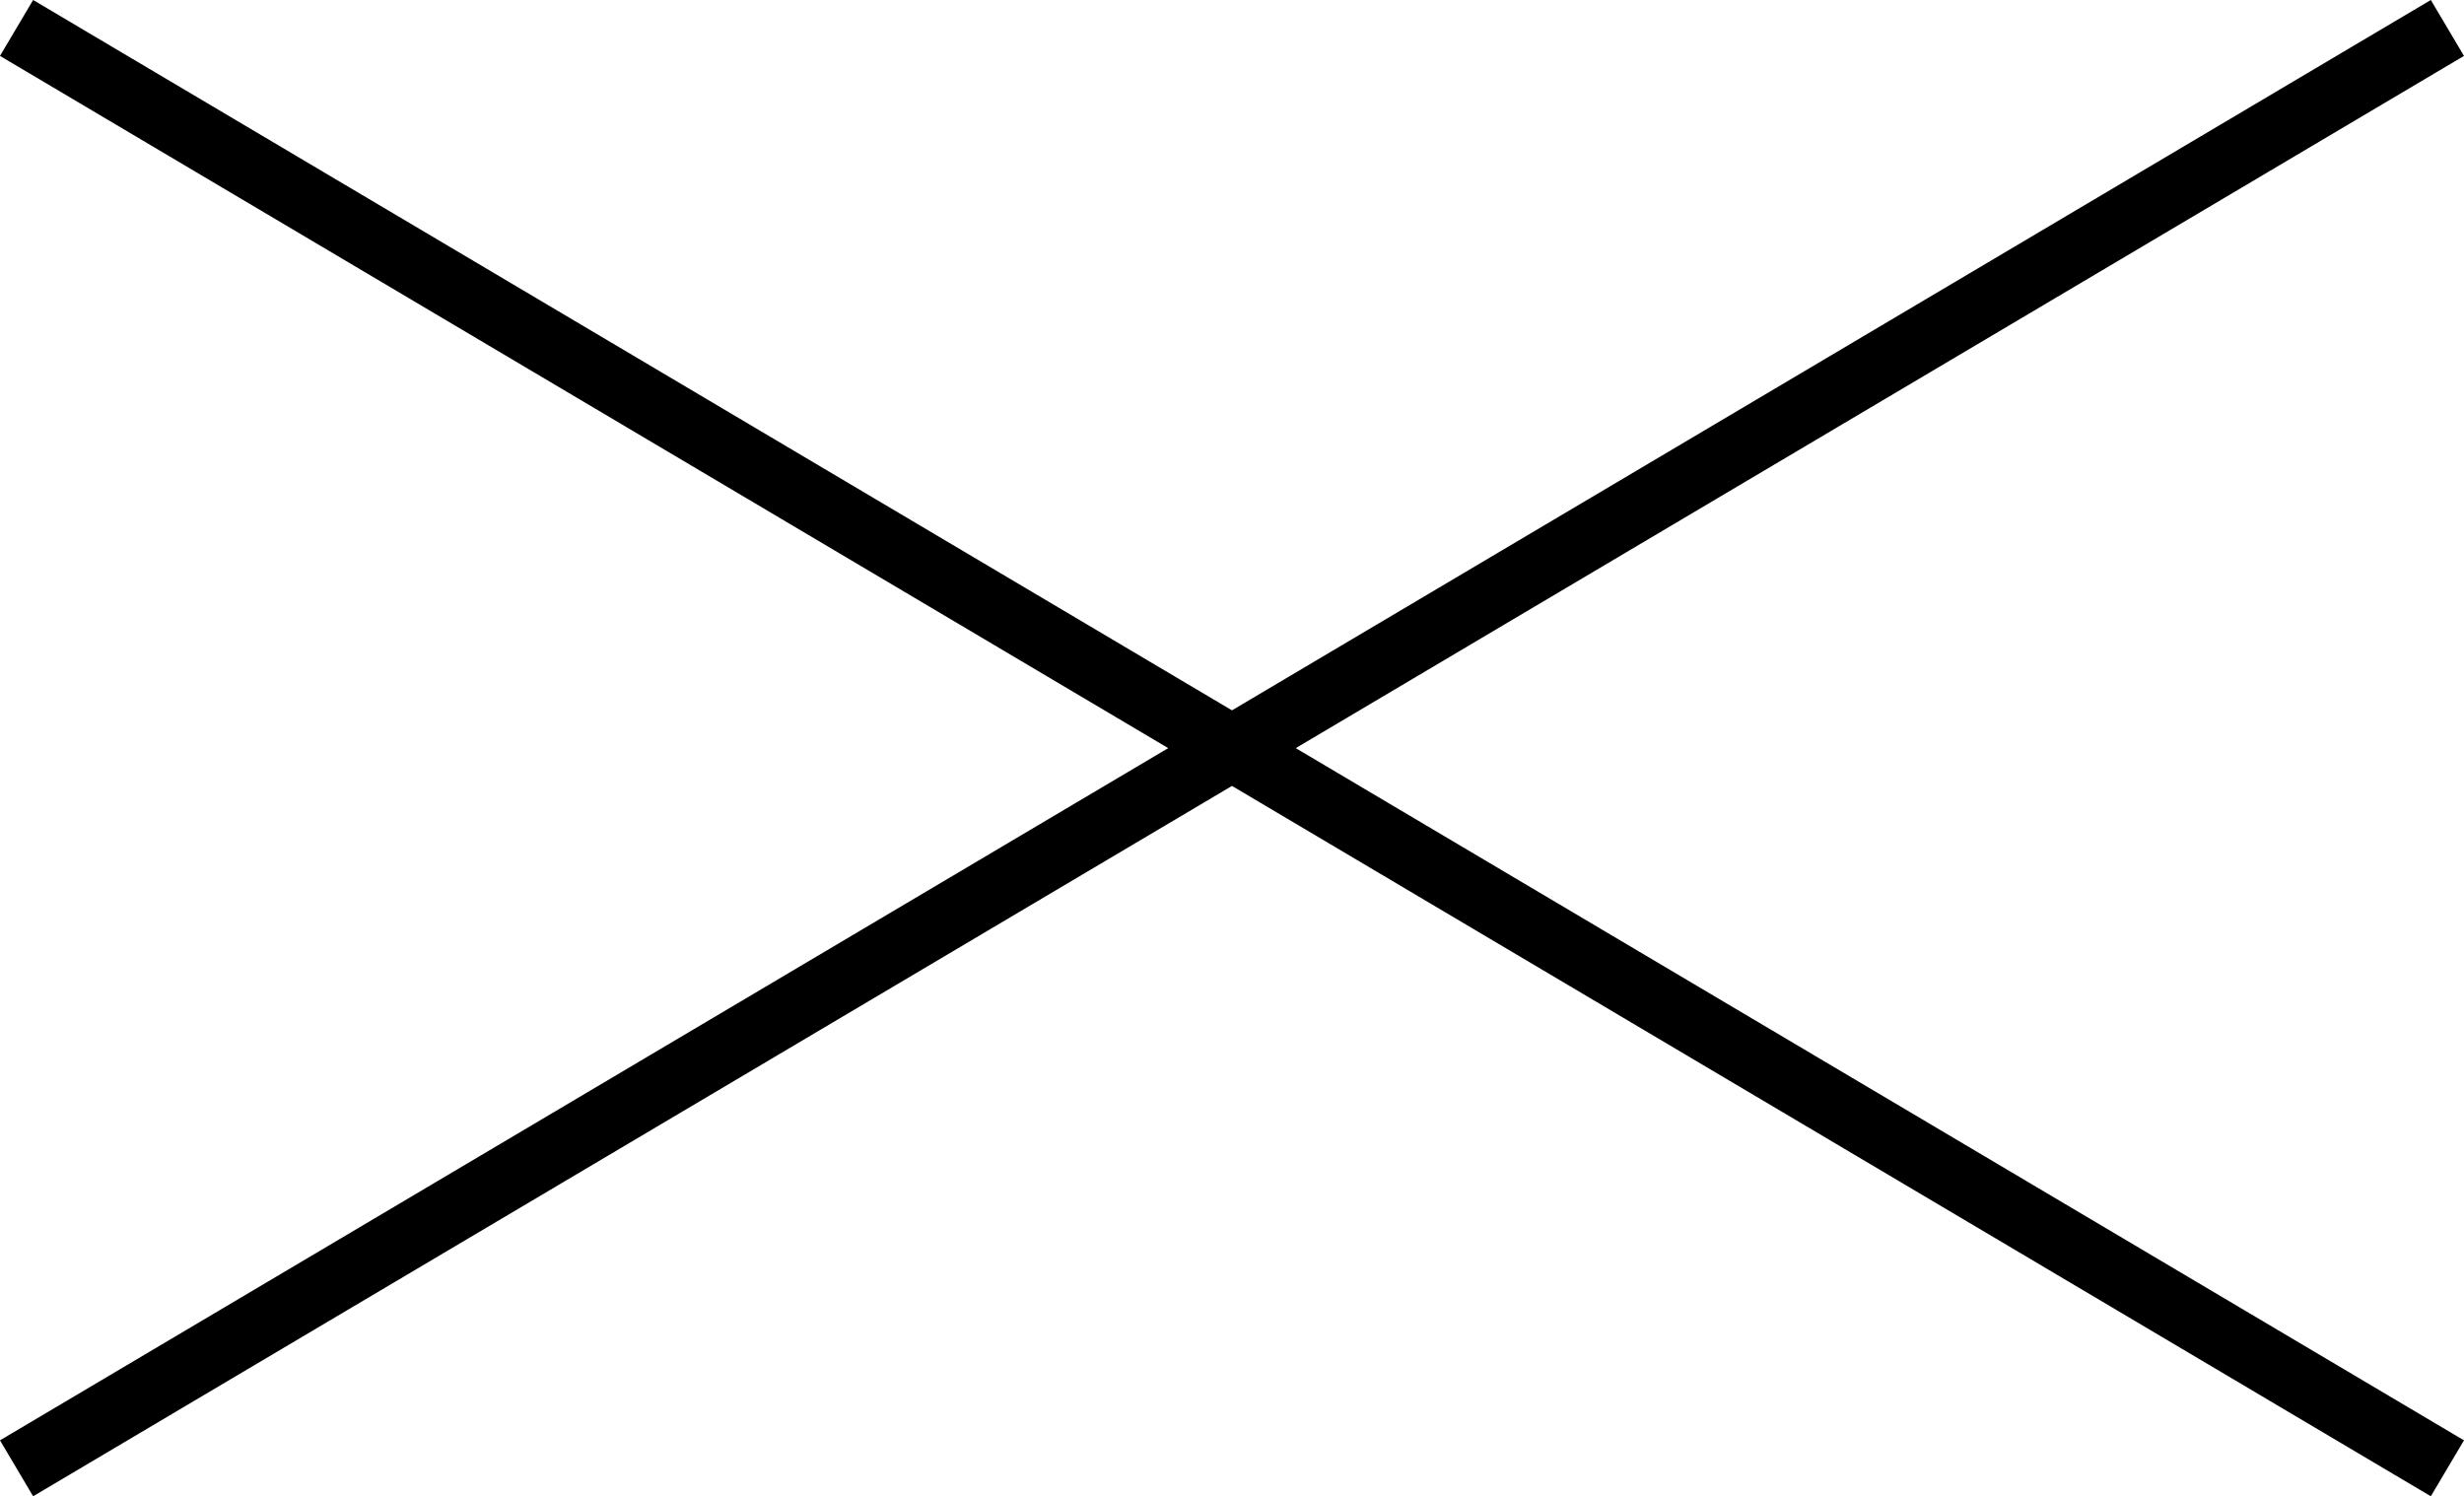
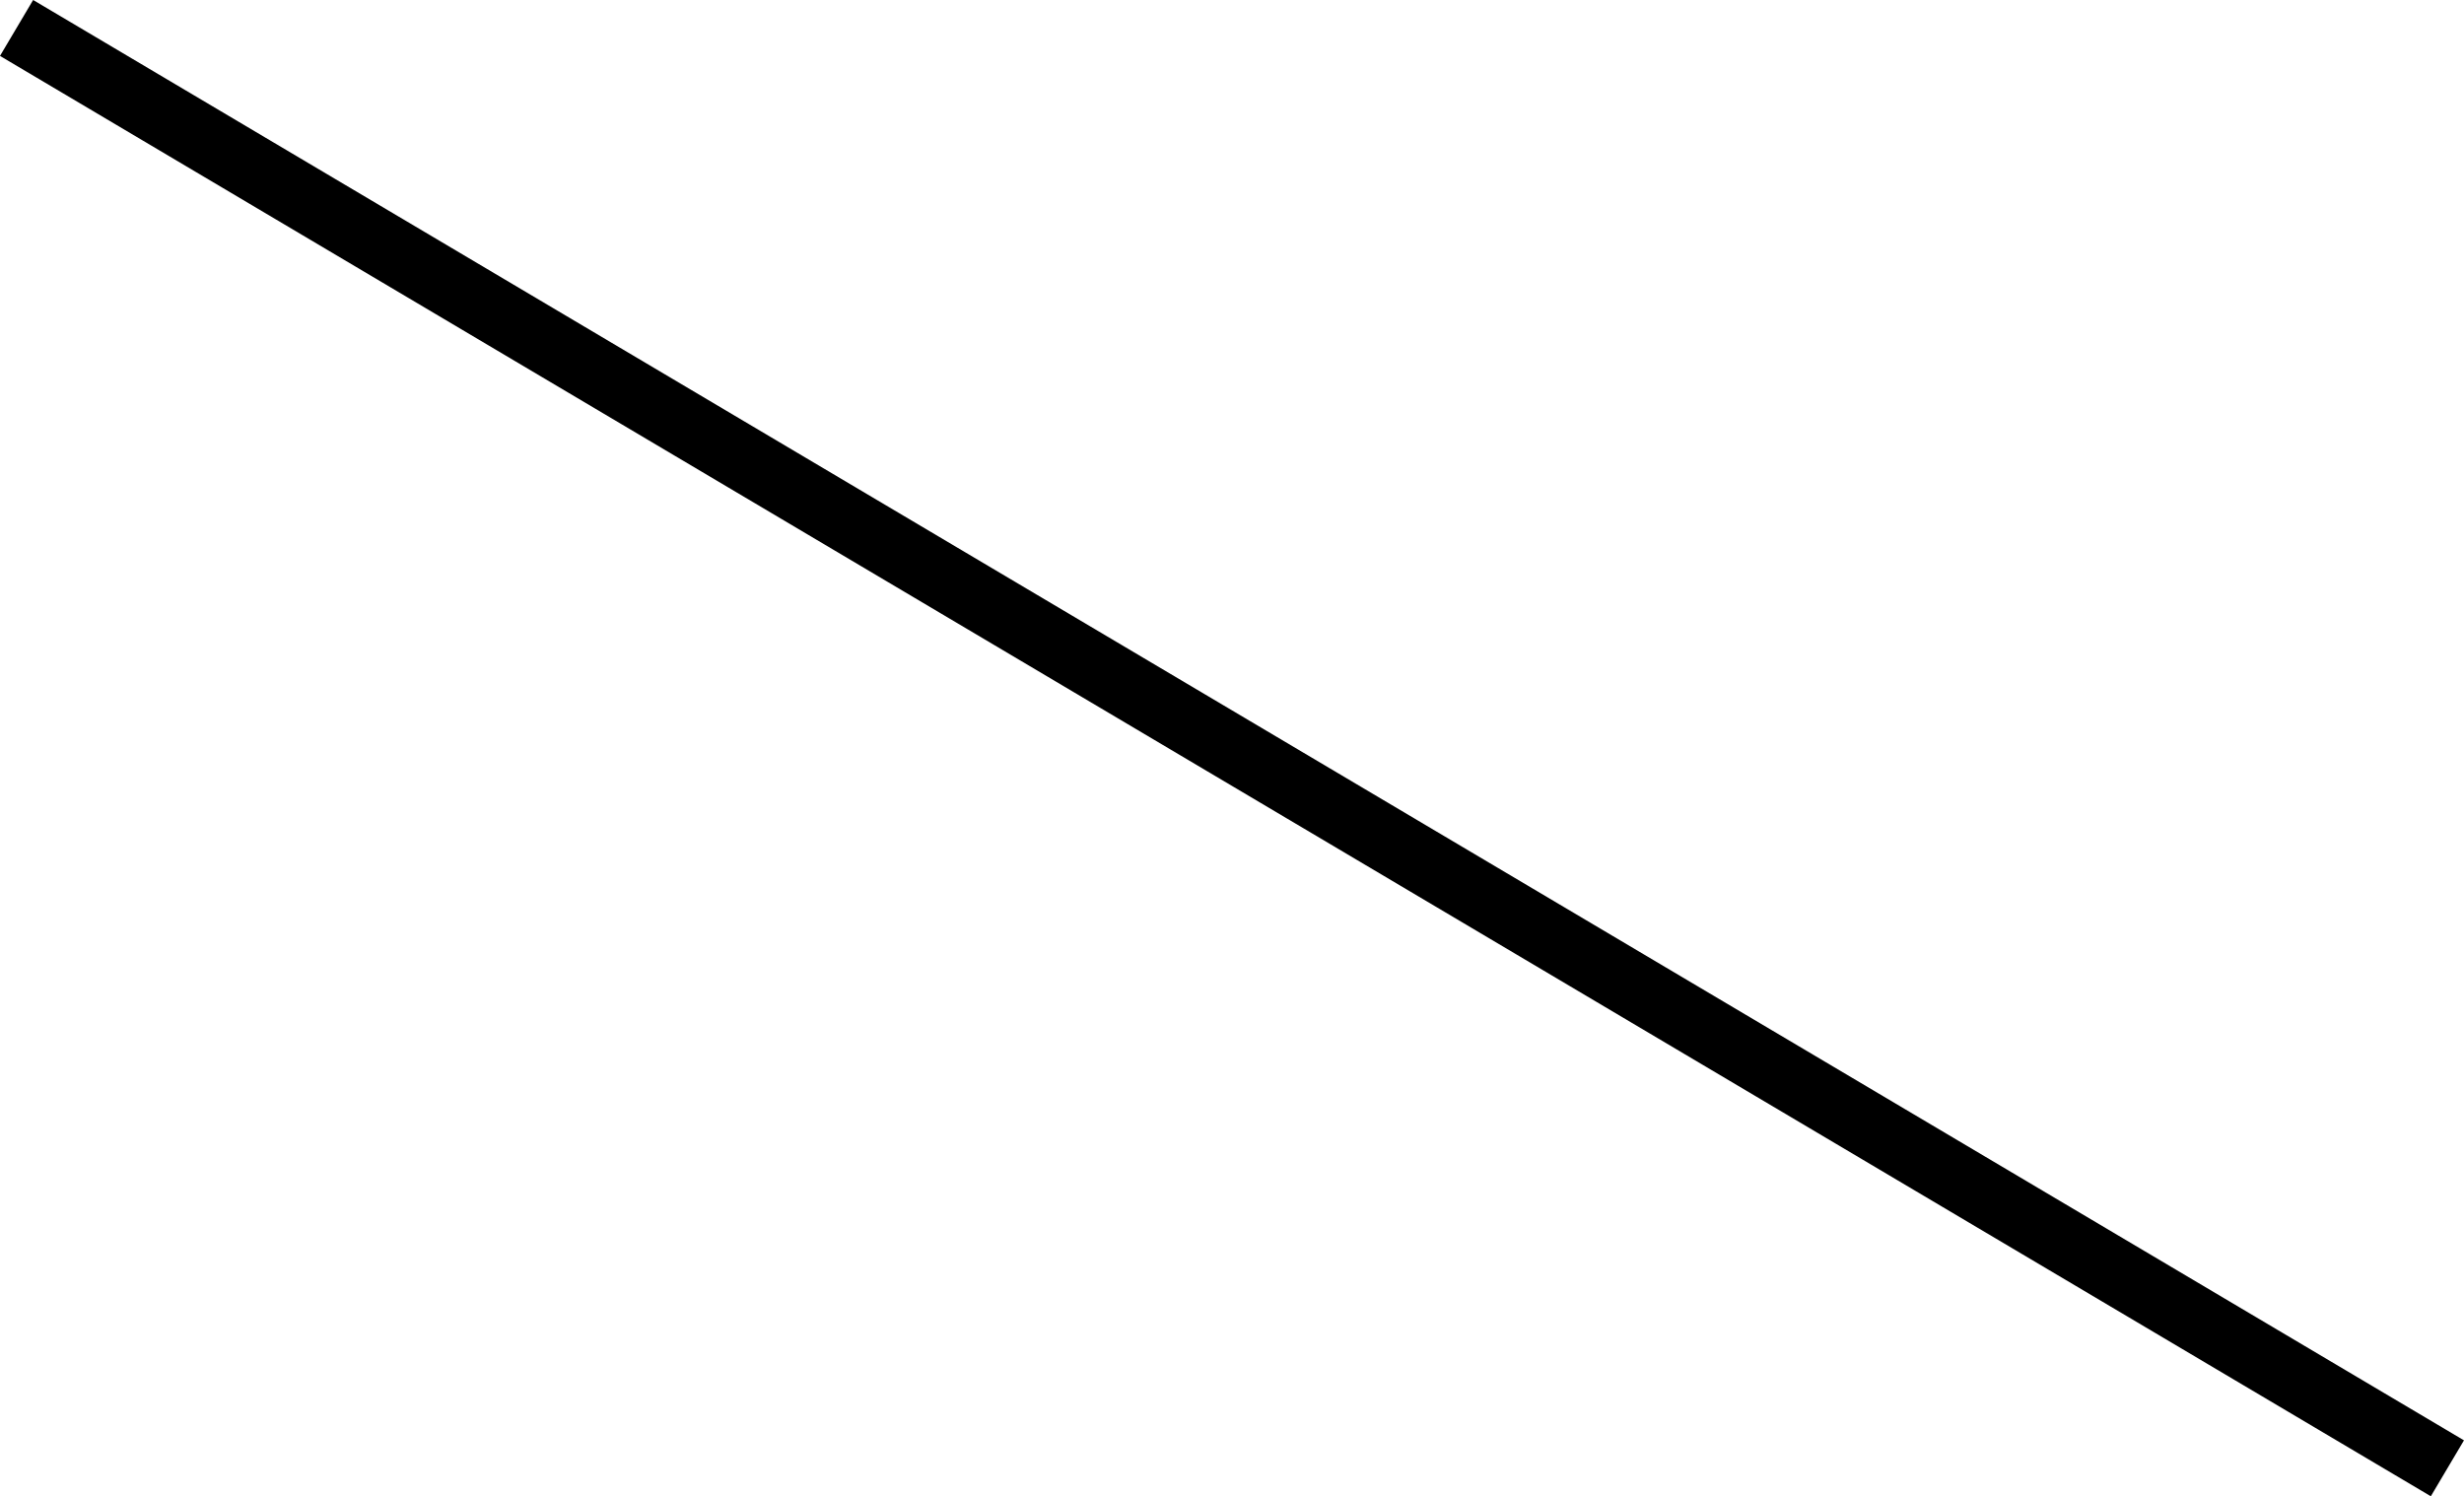
<svg xmlns="http://www.w3.org/2000/svg" width="56.848" height="34.525" viewBox="0 0 56.848 34.525">
  <g id="グループ_2519" data-name="グループ 2519" transform="translate(-1679.118 -150.855)">
    <line id="線_41" data-name="線 41" x2="56.083" y2="33.234" transform="translate(1679.5 151.5)" fill="none" stroke="#000" stroke-width="1.5" />
-     <line id="線_42" data-name="線 42" y1="33.234" x2="56.083" transform="translate(1679.5 151.5)" fill="none" stroke="#000" stroke-width="1.5" />
  </g>
</svg>